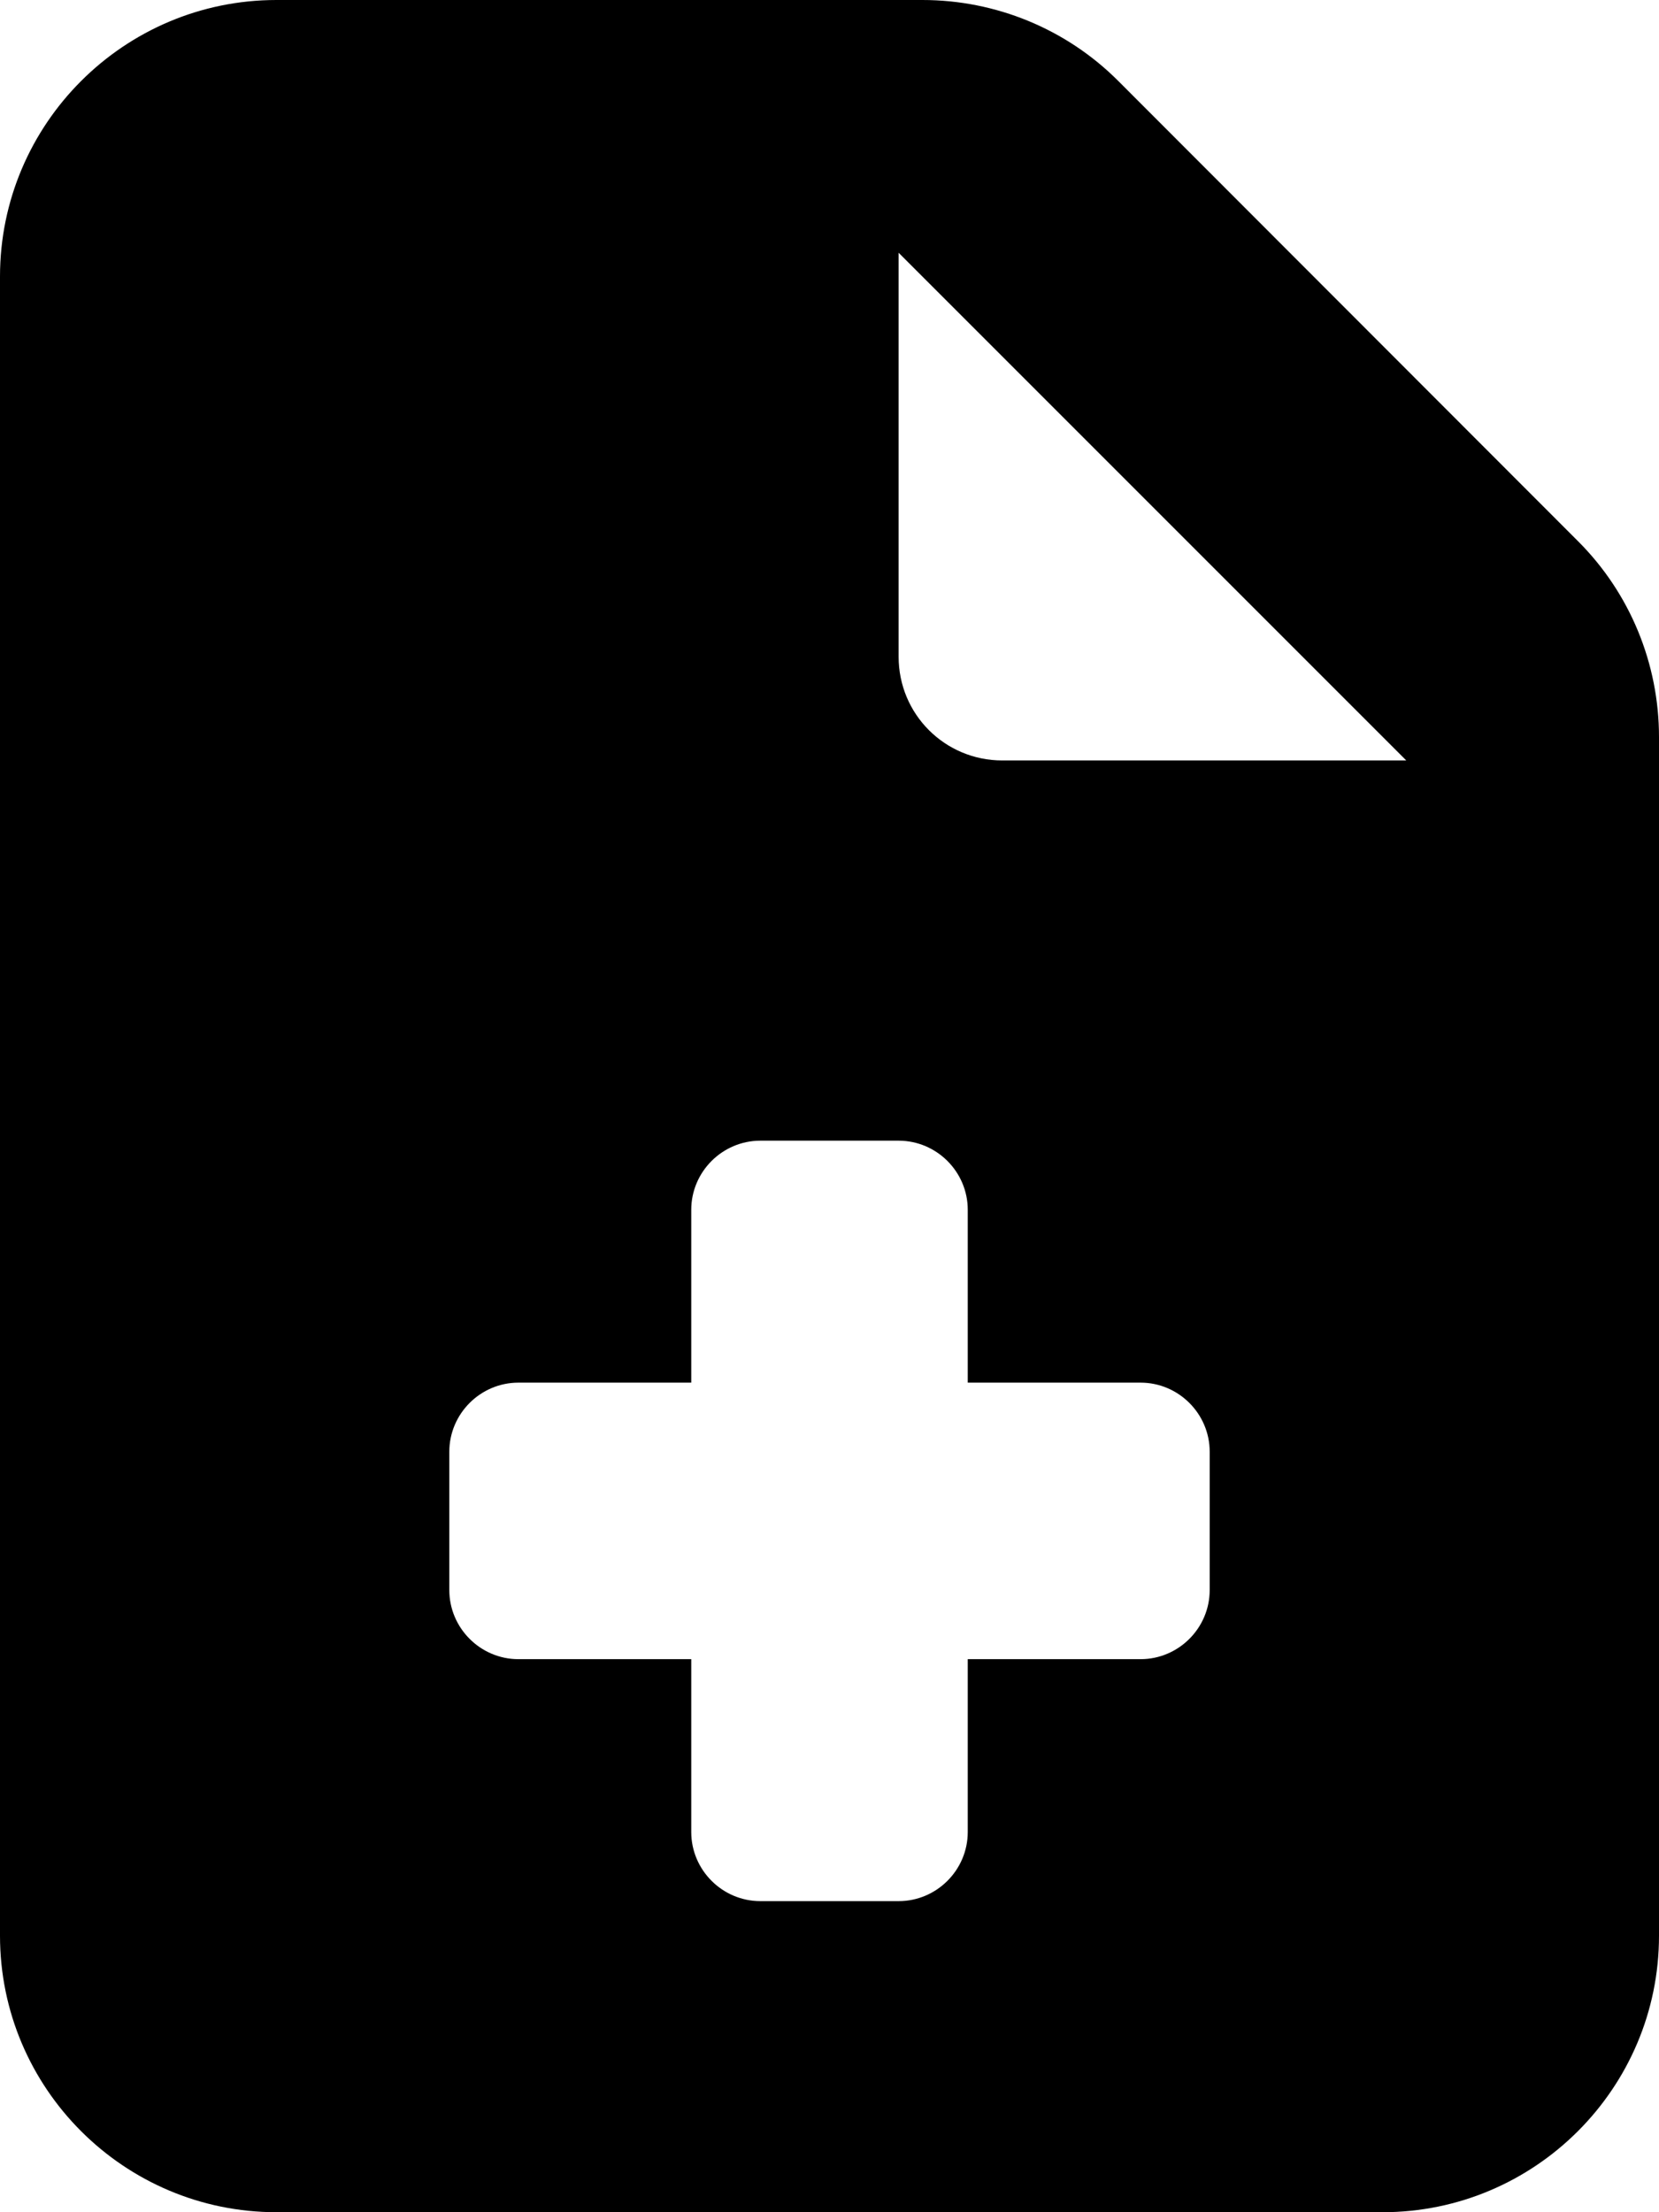
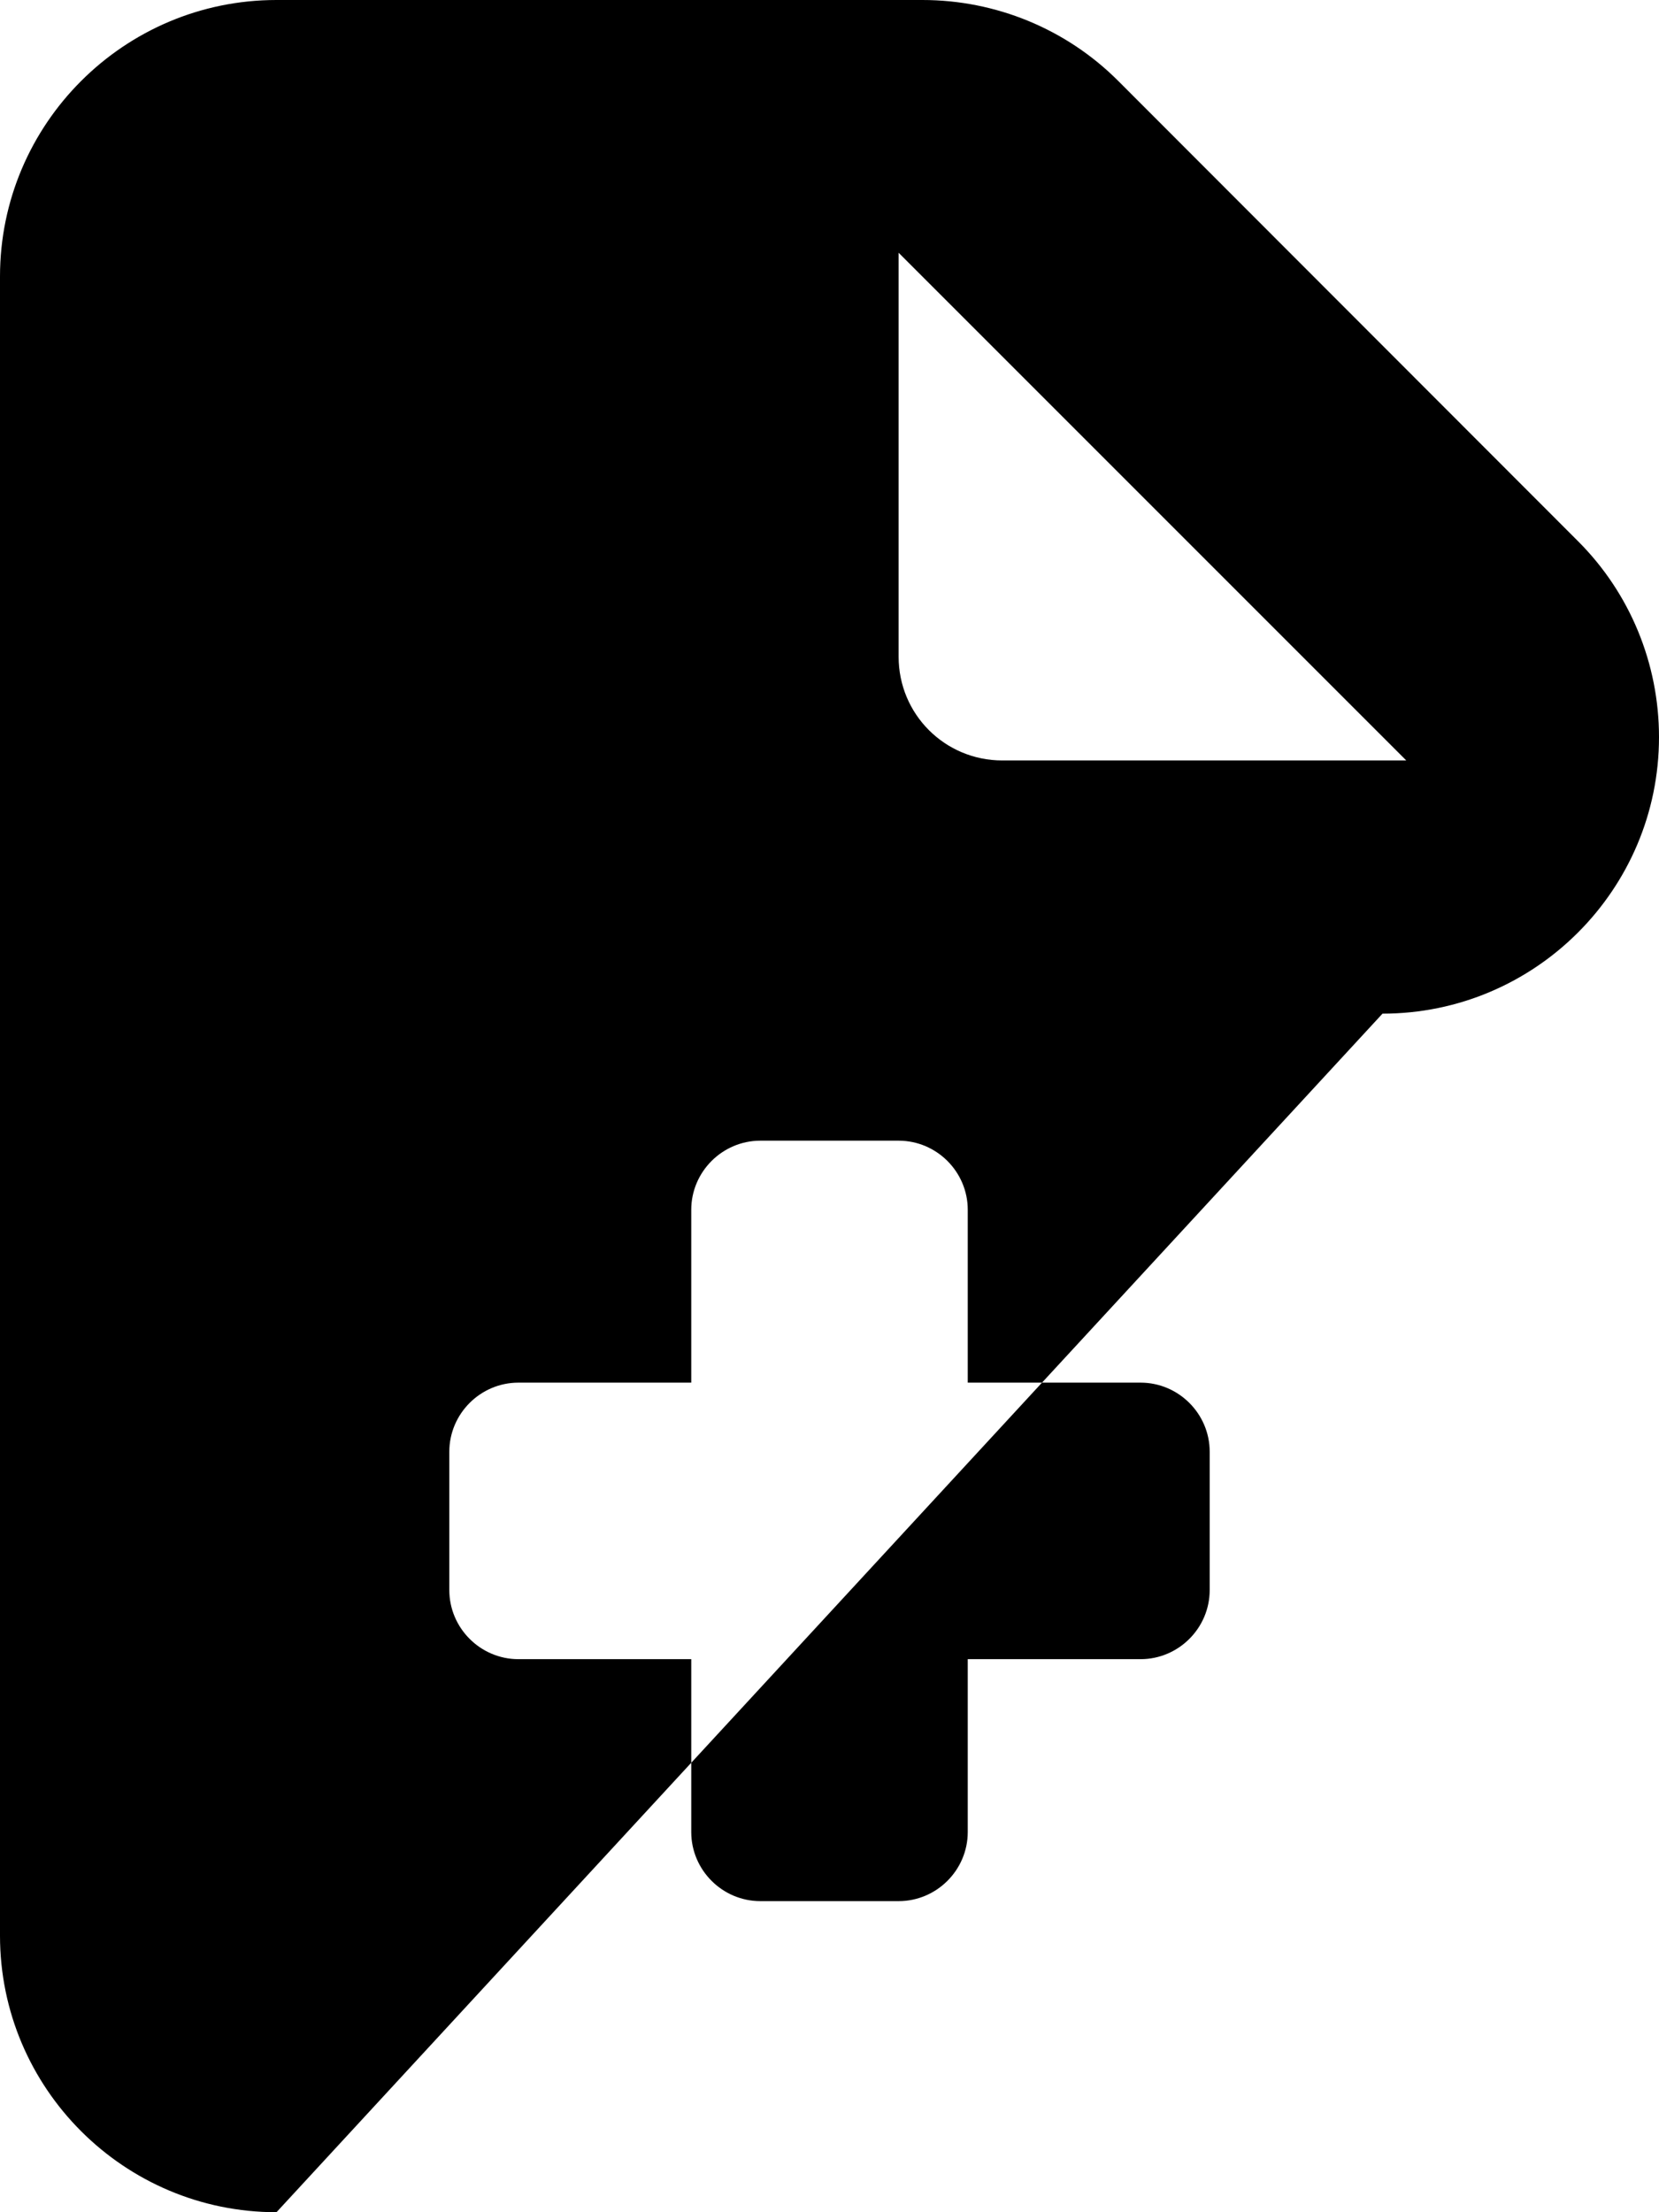
<svg xmlns="http://www.w3.org/2000/svg" viewBox="0 0 384 512">
-   <path fill="currentColor" d="M0 64C0 28.7 28.7 0 64 0L213.5 0c17 0 33.3 6.7 45.3 18.7L365.3 125.3c12 12 18.7 28.3 18.7 45.3L384 448c0 35.3-28.7 64-64 64L64 512c-35.3 0-64-28.7-64-64L0 64zm208-5.5l0 93.5c0 13.3 10.7 24 24 24L325.5 176 208 58.5zM160 280l0 40-40 0c-8.8 0-16 7.2-16 16l0 32c0 8.8 7.2 16 16 16l40 0 0 40c0 8.8 7.2 16 16 16l32 0c8.8 0 16-7.2 16-16l0-40 40 0c8.8 0 16-7.2 16-16l0-32c0-8.8-7.2-16-16-16l-40 0 0-40c0-8.8-7.2-16-16-16l-32 0c-8.8 0-16 7.2-16 16z" />
+   <path fill="currentColor" d="M0 64C0 28.7 28.7 0 64 0L213.5 0c17 0 33.3 6.7 45.3 18.7L365.3 125.3c12 12 18.7 28.3 18.7 45.3c0 35.3-28.7 64-64 64L64 512c-35.3 0-64-28.7-64-64L0 64zm208-5.5l0 93.5c0 13.3 10.7 24 24 24L325.5 176 208 58.5zM160 280l0 40-40 0c-8.8 0-16 7.2-16 16l0 32c0 8.8 7.2 16 16 16l40 0 0 40c0 8.8 7.2 16 16 16l32 0c8.8 0 16-7.2 16-16l0-40 40 0c8.8 0 16-7.2 16-16l0-32c0-8.8-7.2-16-16-16l-40 0 0-40c0-8.8-7.2-16-16-16l-32 0c-8.8 0-16 7.2-16 16z" />
</svg>